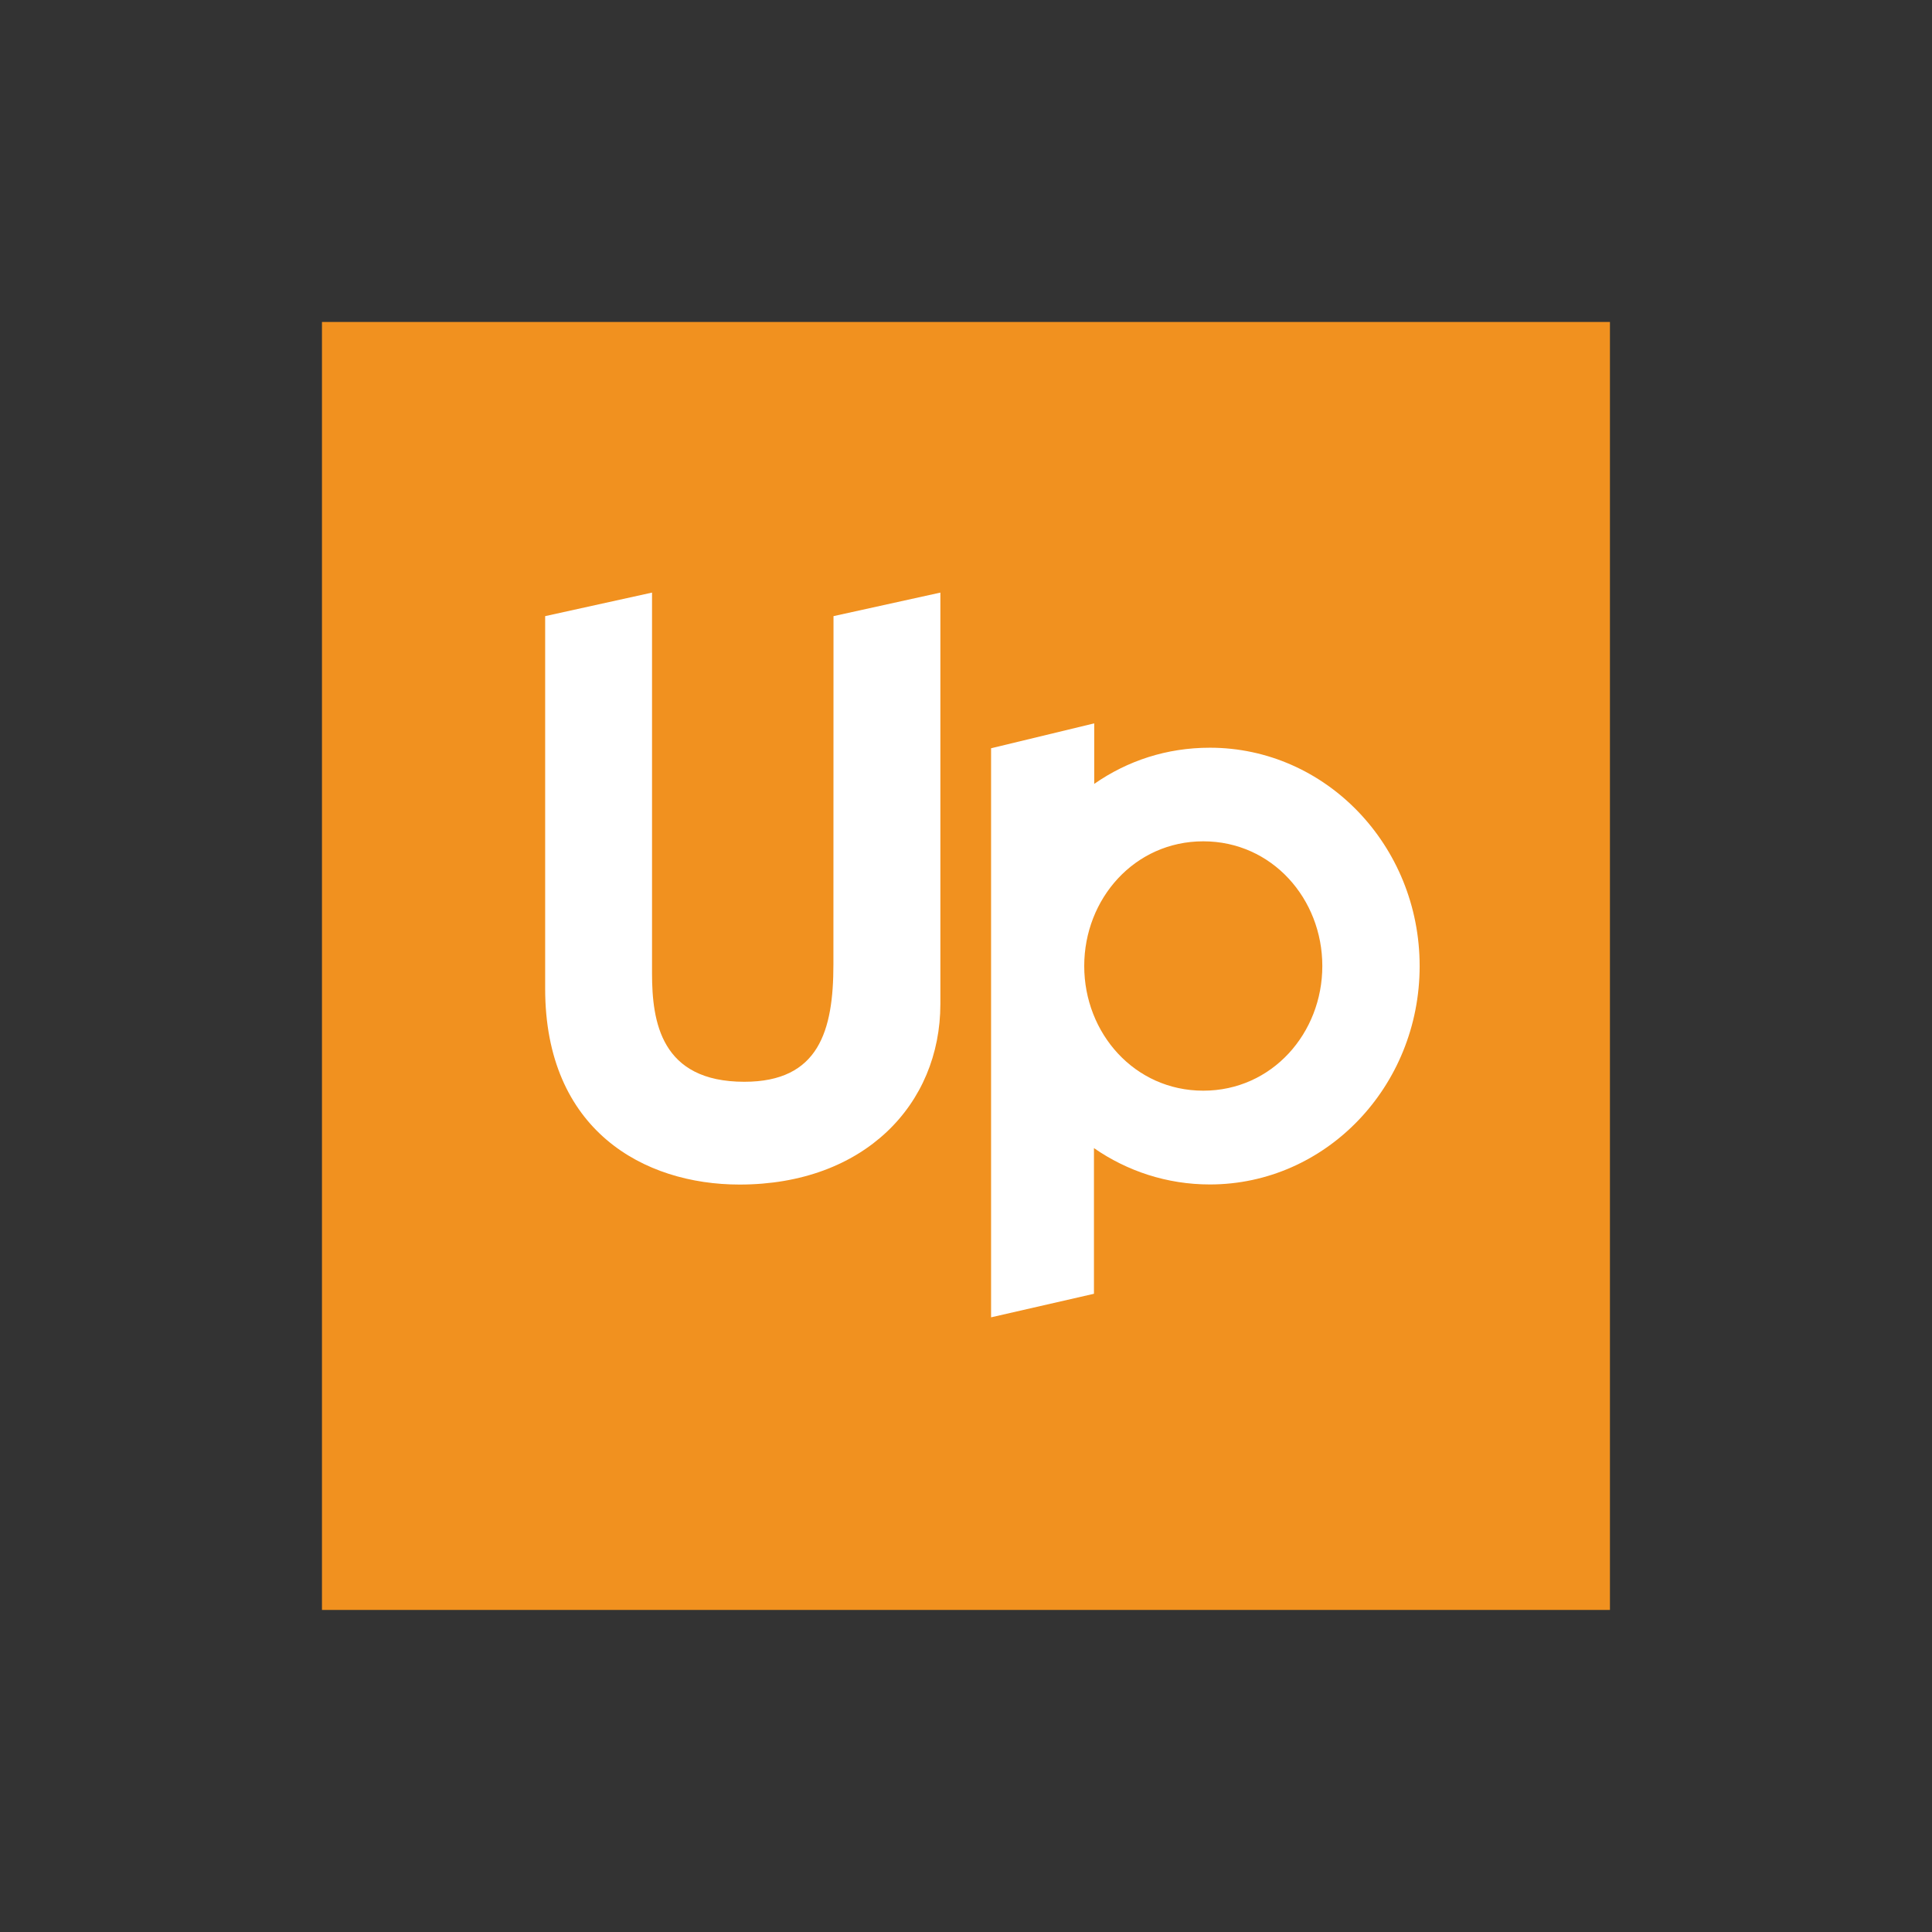
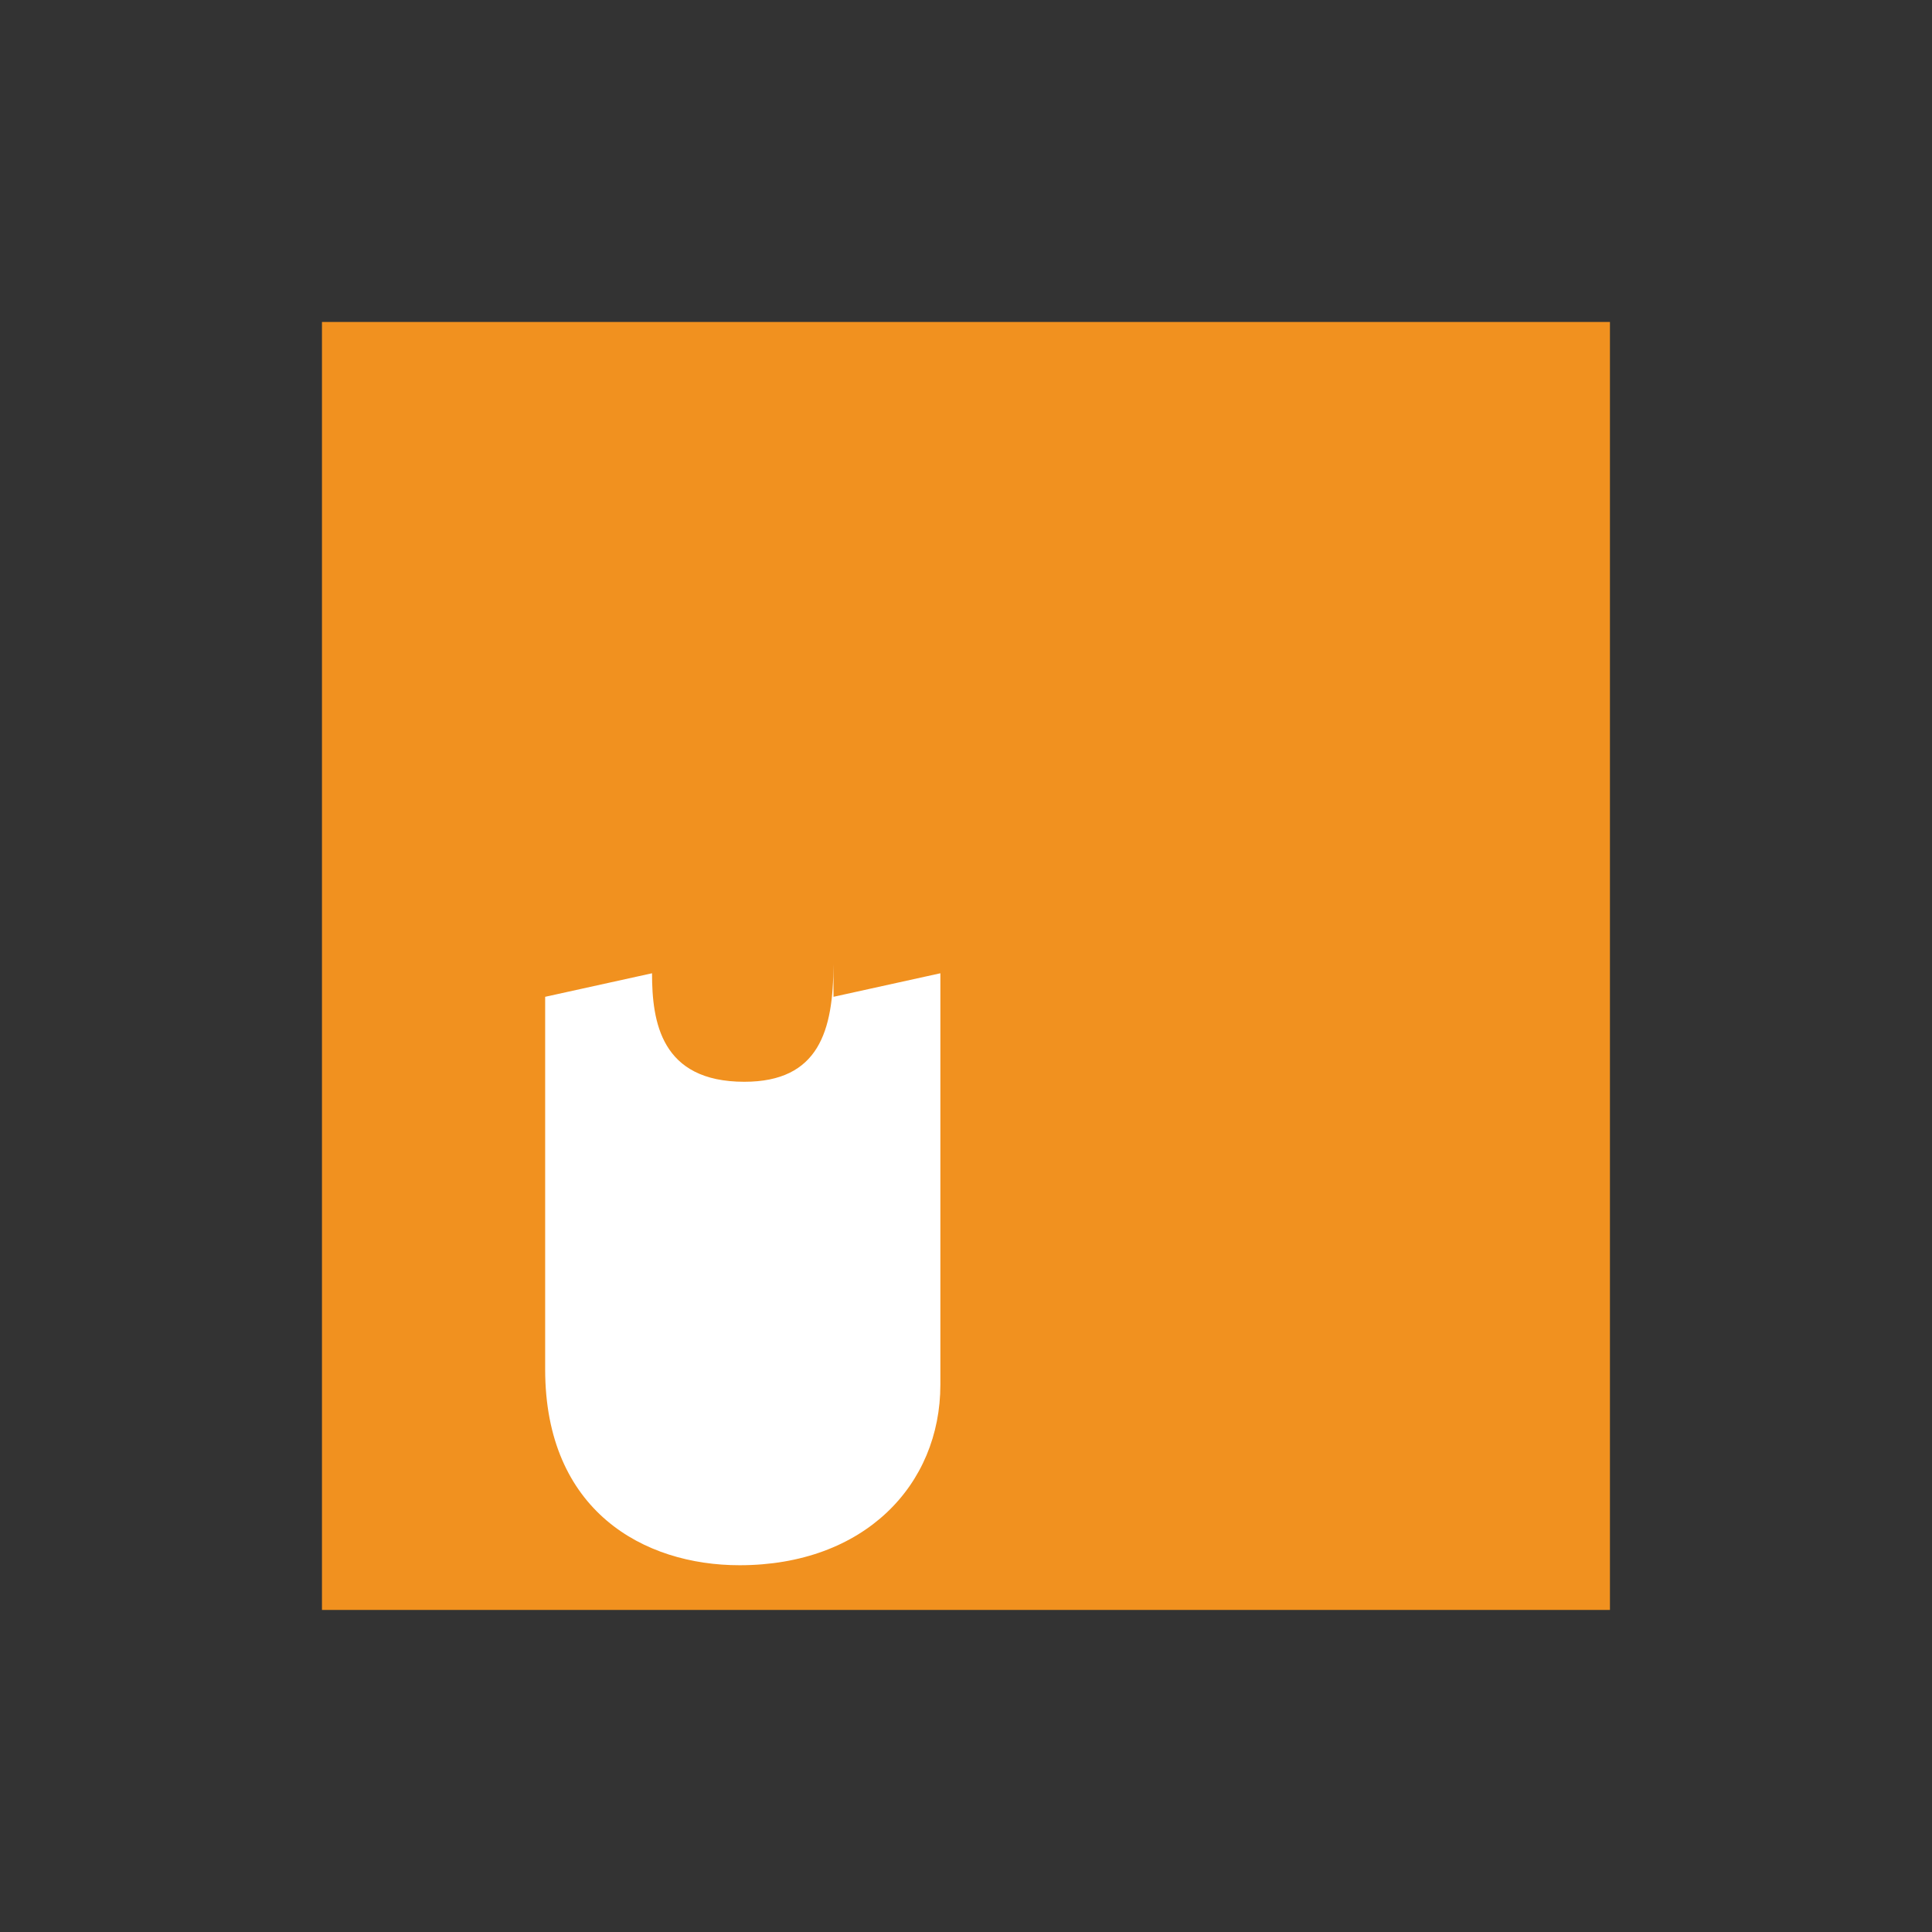
<svg xmlns="http://www.w3.org/2000/svg" id="Vrstva_2" data-name="Vrstva 2" viewBox="0 0 212.6 212.6">
  <rect x="0" y="0" width="212.6" height="212.6" fill="#333333" stroke="none" />
  <defs>
    <style>
      .cls-1 {
        fill: #fff;
      }

      .cls-2 {
        fill: none;
      }

      .cls-3 {
        fill: #f1911f;
      }

      .cls-4 {
        clip-path: url(#clippath);
      }
    </style>
    <clipPath id="clippath">
      <rect class="cls-2" width="212.6" height="212.6" />
    </clipPath>
  </defs>
  <g id="Vrstva_1-2" data-name="Vrstva 1">
    <g class="cls-4">
      <rect class="cls-3" x="35.43" y="35.43" width="141.73" height="141.73" />
-       <path class="cls-1" d="M91.71,106.12c0,7.31-1.6,12.92-9.8,12.92-9.18,0-10.16-6.59-10.16-11.94v-41.89l-11.76,2.59v40.99c0,15.59,10.87,21.56,21.39,21.56,13.72,0,22.1-8.82,22.1-19.87v-45.27l-11.76,2.59" />
-       <path class="cls-1" d="M133.13,82.28c-4.74,0-9.06,1.43-12.72,3.98v-6.66l-11.35,2.74v62.62l11.32-2.59v-16.03c3.65,2.53,8.04,4,12.75,4,12.75,0,23.09-10.76,23.09-24.03s-10.34-24.03-23.09-24.03M132.41,120.02c-7.57,0-13.1-6.33-13.1-13.72s5.53-13.72,13.1-13.72,13.1,6.33,13.1,13.72-5.53,13.72-13.1,13.72" />
+       <path class="cls-1" d="M91.71,106.12c0,7.31-1.6,12.92-9.8,12.92-9.18,0-10.16-6.59-10.16-11.94l-11.76,2.59v40.99c0,15.59,10.87,21.56,21.39,21.56,13.72,0,22.1-8.82,22.1-19.87v-45.27l-11.76,2.59" />
    </g>
  </g>
</svg>